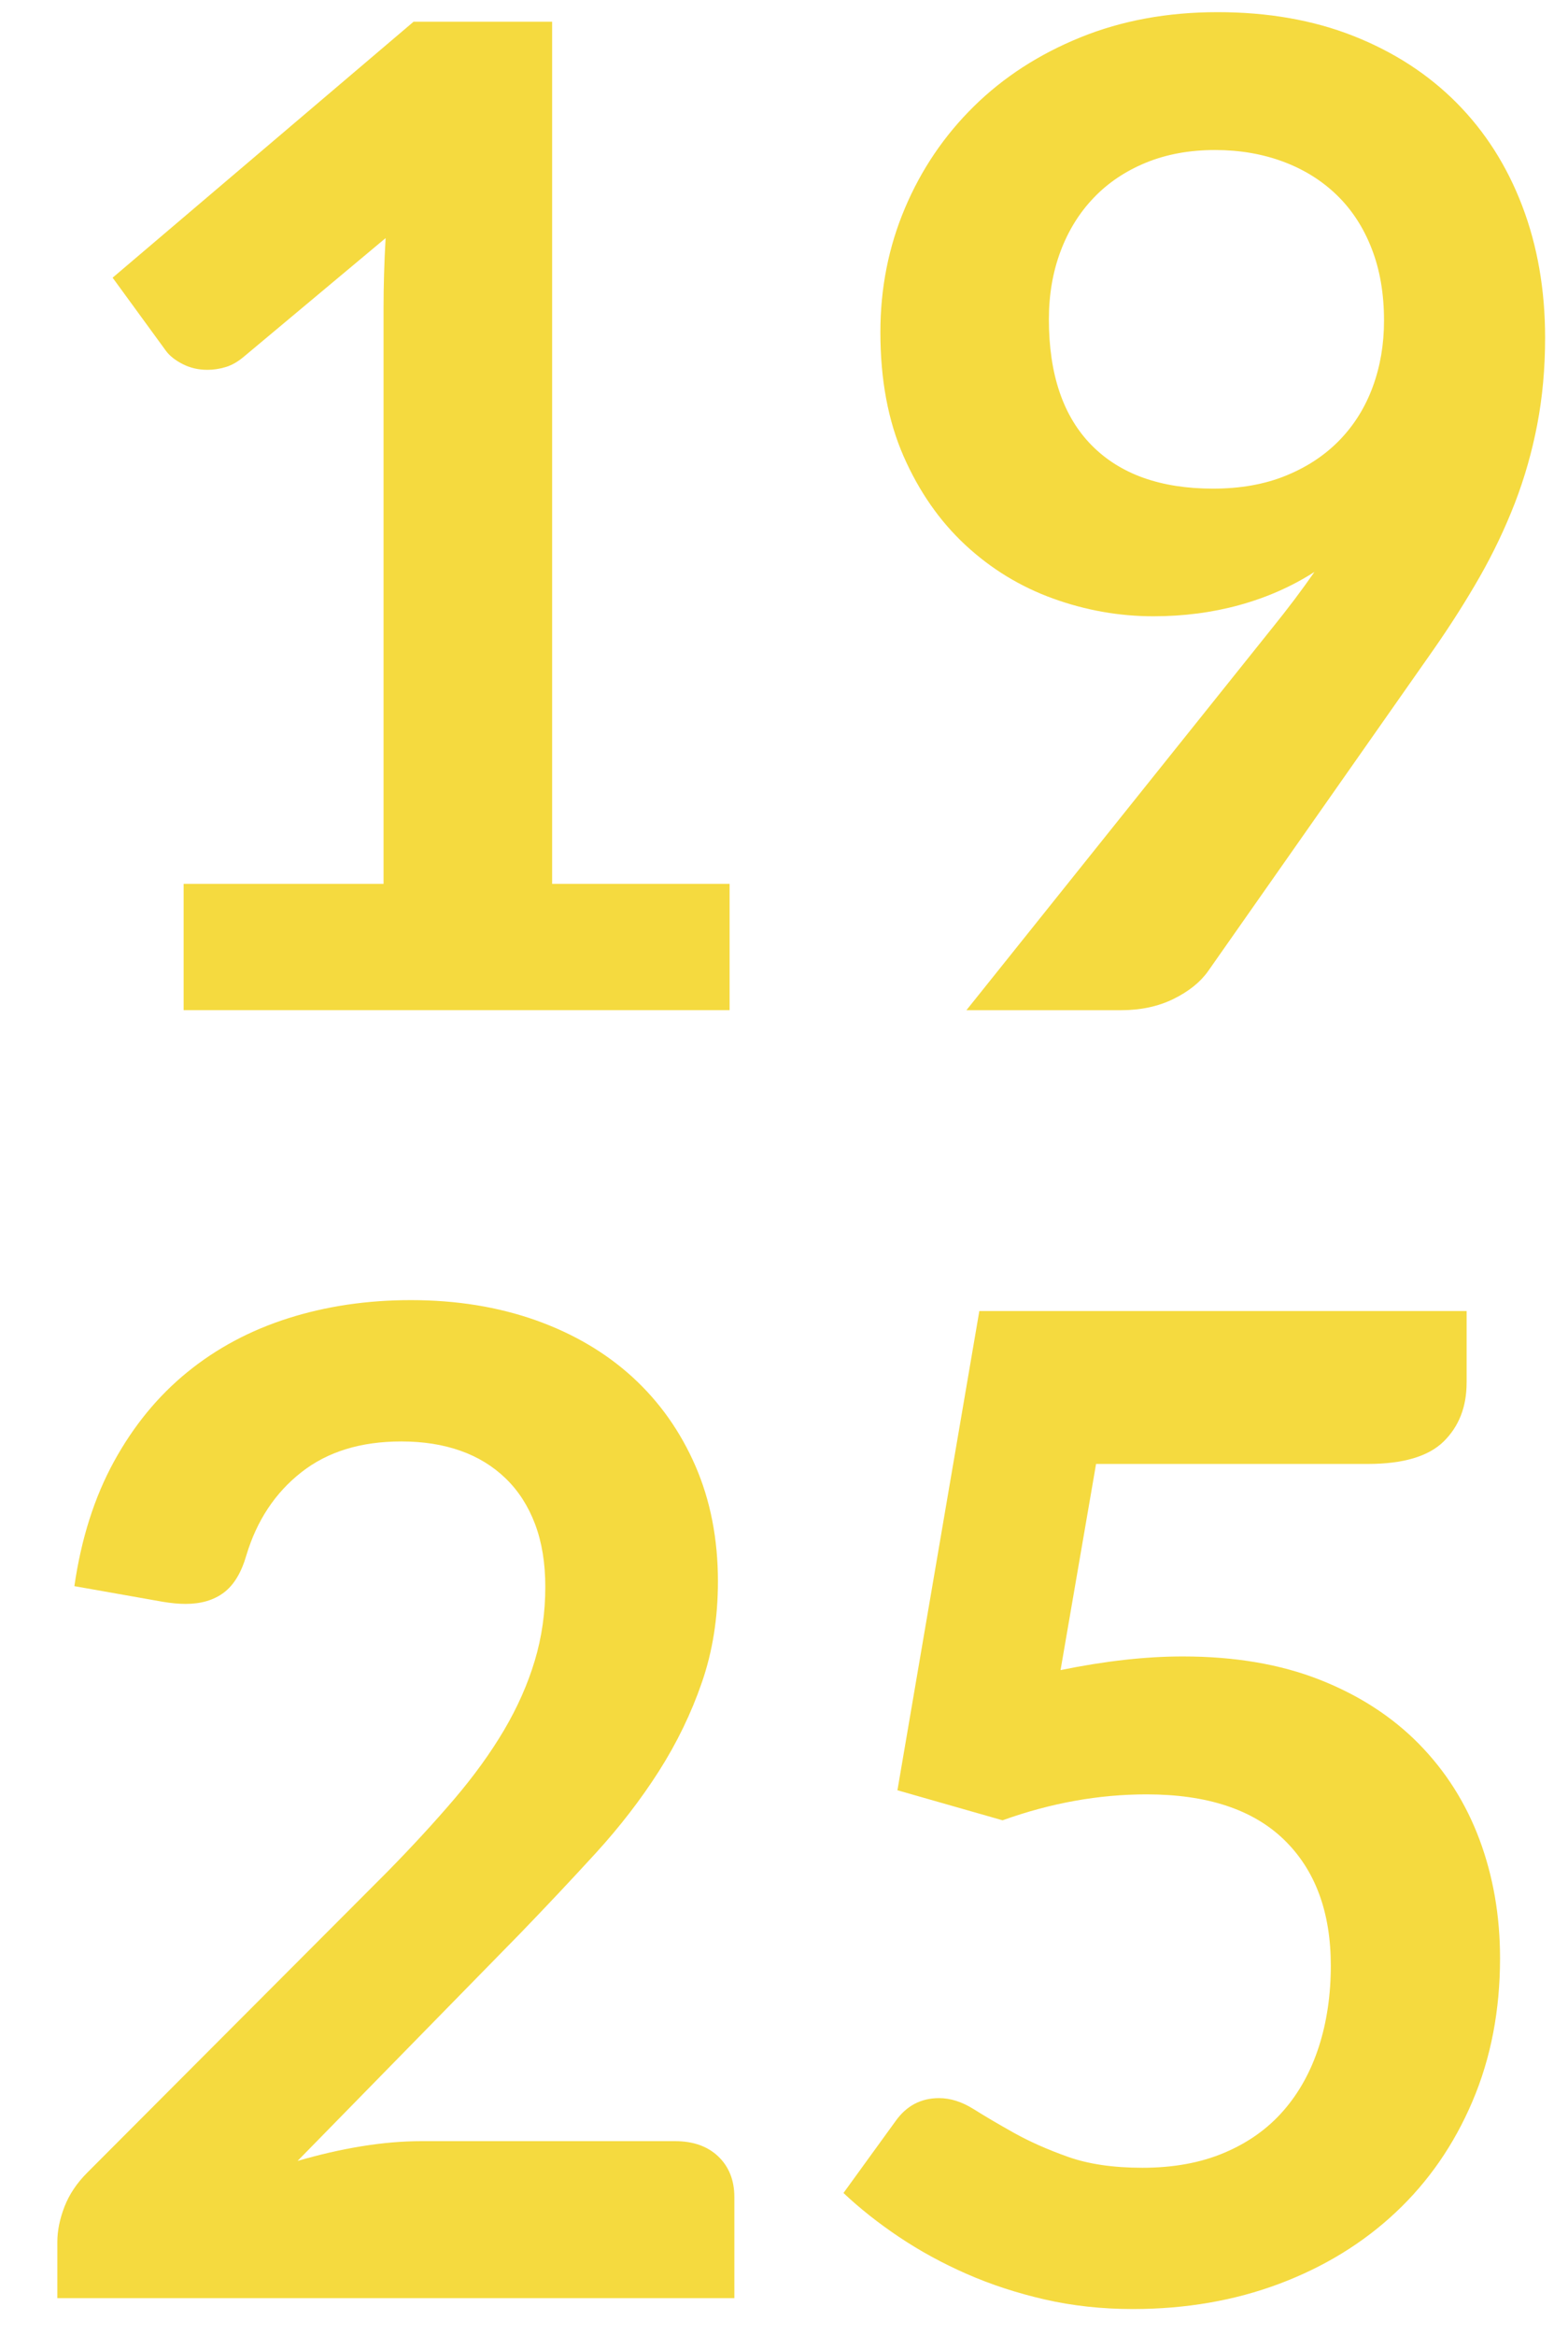
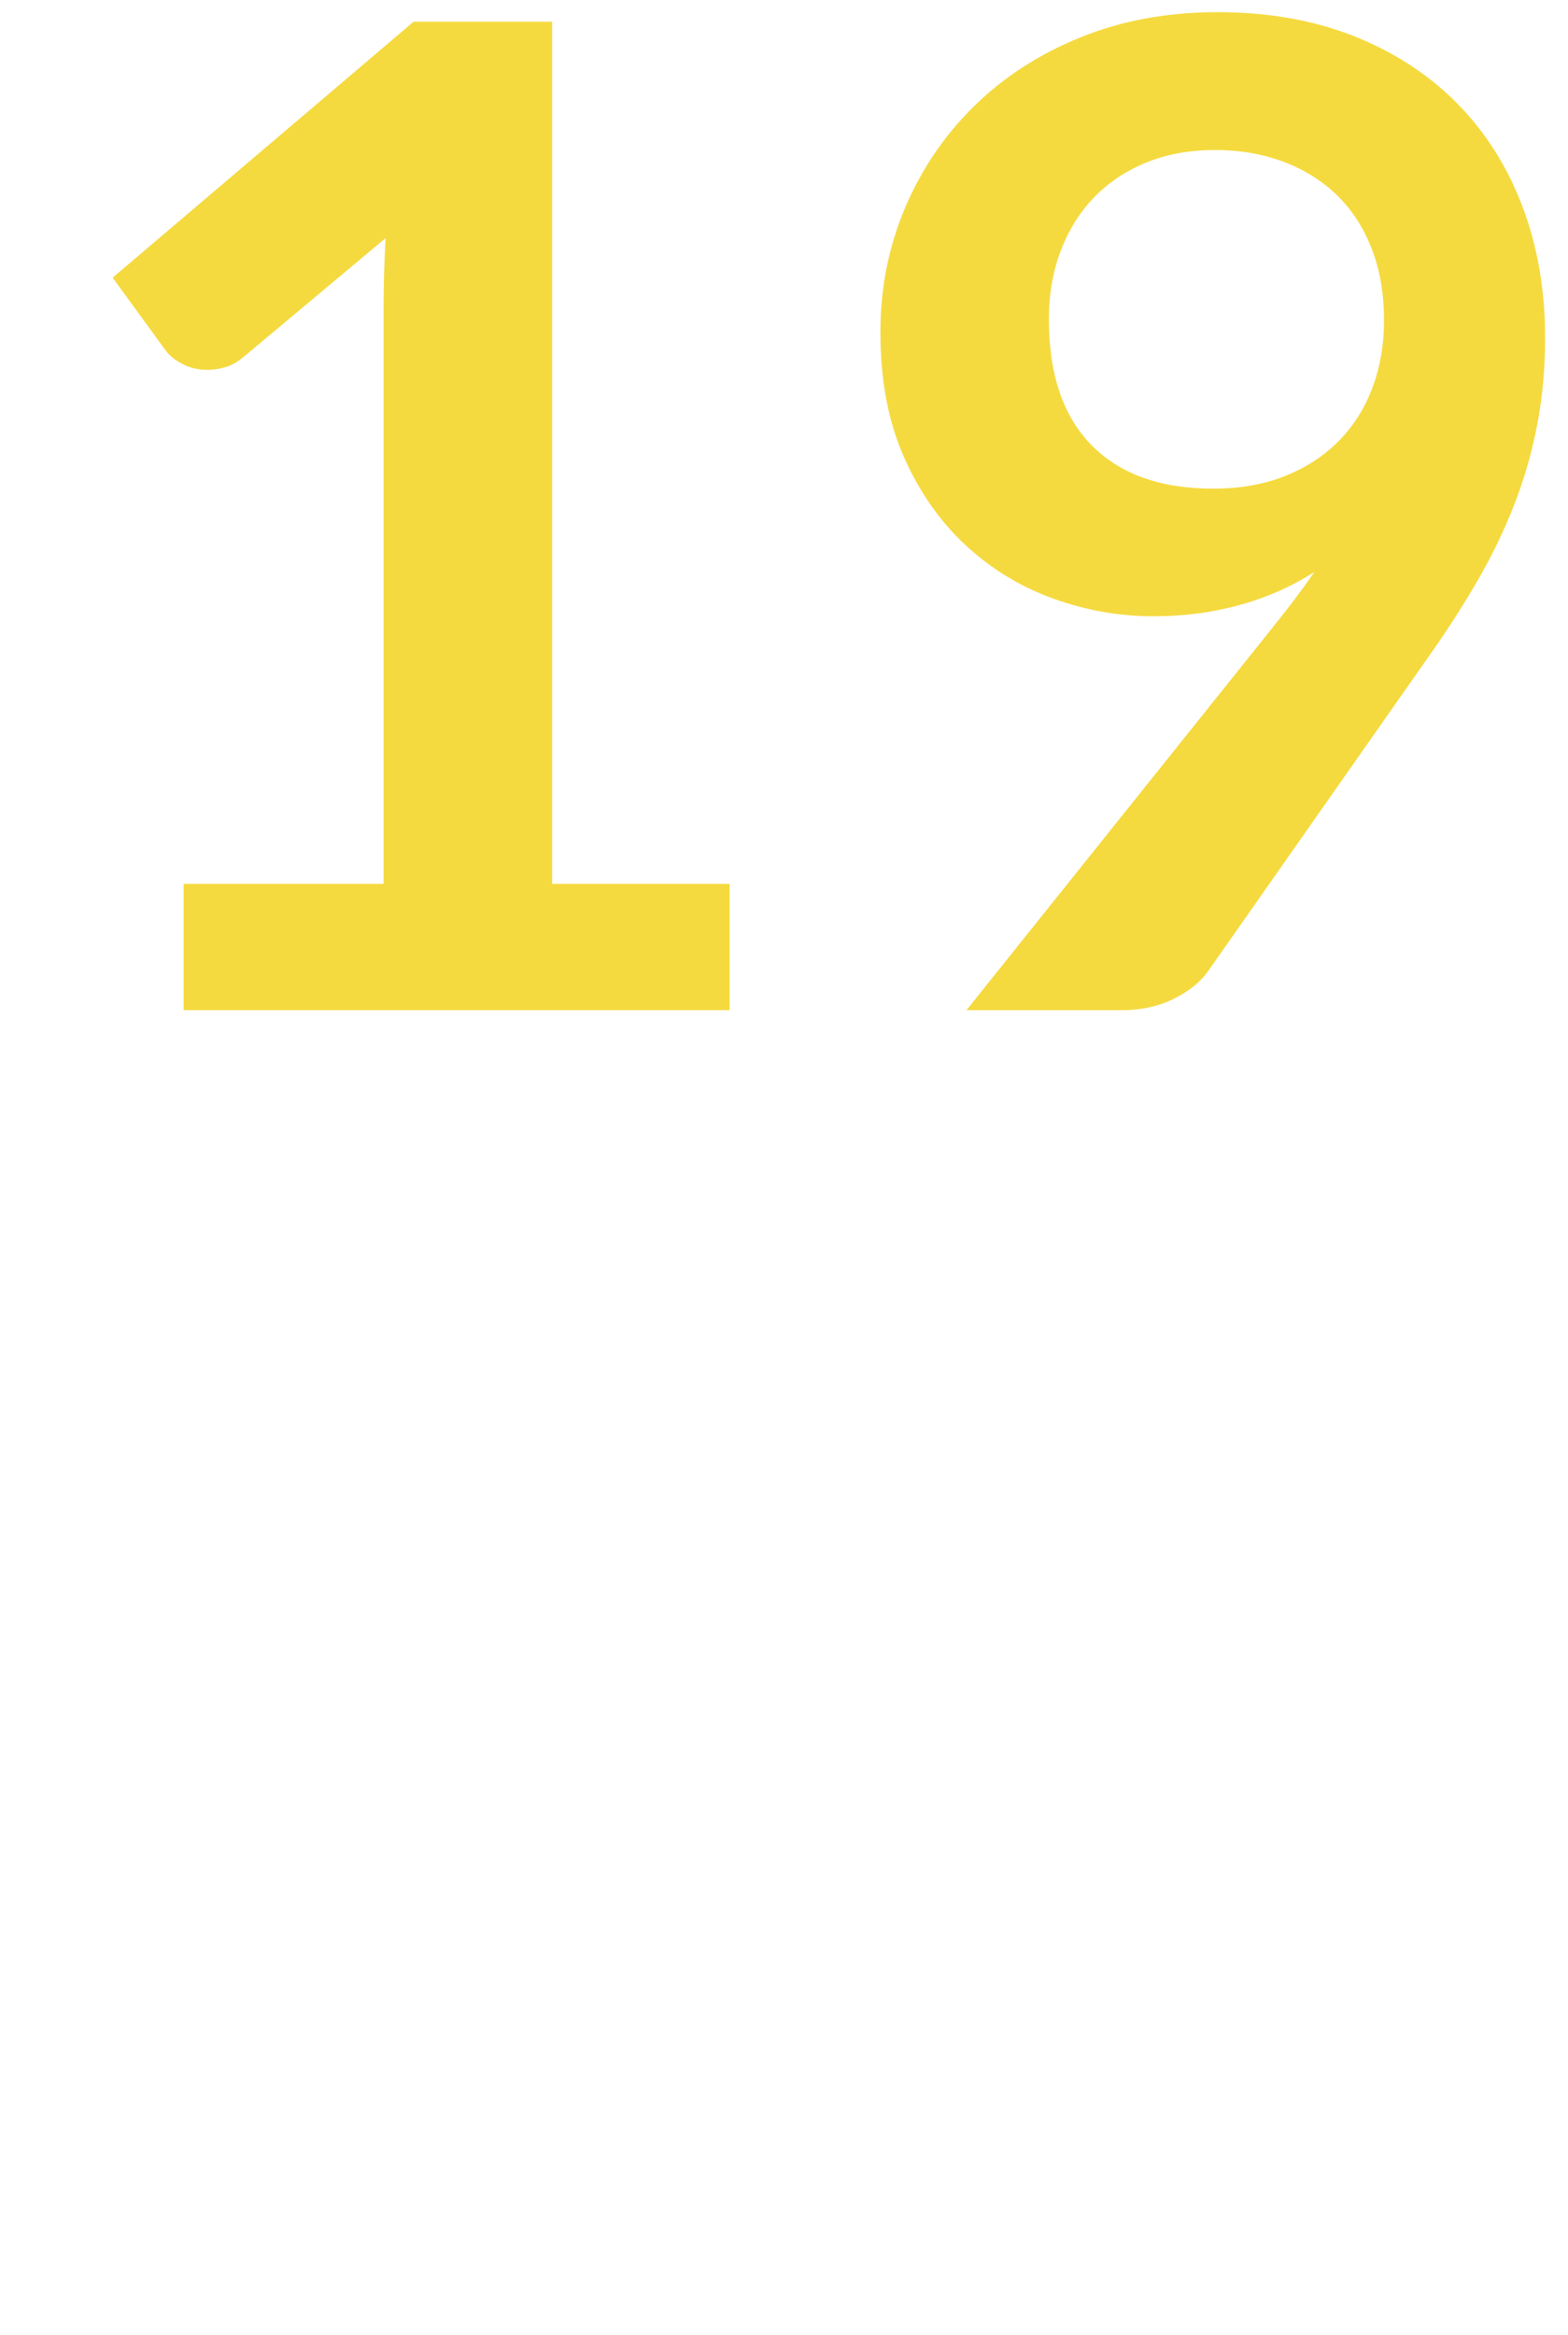
<svg xmlns="http://www.w3.org/2000/svg" version="1.1" id="Calque_1" x="0px" y="0px" width="60.885px" height="90.646px" viewBox="0 0 60.885 90.646" enable-background="new 0 0 60.885 90.646" xml:space="preserve">
  <g>
    <path fill="#F5DA3F" d="M7.128,34.312h7.765v-22.34c0-0.865,0.026-1.775,0.08-2.729L9.46,13.854   c-0.23,0.194-0.464,0.327-0.702,0.397c-0.239,0.071-0.473,0.106-0.702,0.106c-0.354,0-0.676-0.075-0.967-0.225   s-0.508-0.322-0.649-0.517L4.373,10.78l11.687-9.938h5.379v33.47h6.891v4.902h-21.2V34.312z" />
    <path fill="#F5DA3F" d="M44.784,23.924c-1.324,0-2.623-0.229-3.895-0.689c-1.271-0.459-2.408-1.153-3.406-2.08   c-0.998-0.928-1.797-2.076-2.398-3.445c-0.6-1.369-0.9-2.972-0.9-4.81c0-1.713,0.318-3.321,0.955-4.823   c0.635-1.501,1.527-2.817,2.676-3.948c1.148-1.13,2.525-2.023,4.135-2.677c1.605-0.653,3.383-0.98,5.326-0.98   c1.961,0,3.723,0.31,5.285,0.928c1.564,0.619,2.898,1.484,4.002,2.597c1.104,1.113,1.953,2.447,2.545,4.001   s0.887,3.259,0.887,5.114c0,1.184-0.102,2.306-0.305,3.366s-0.494,2.08-0.873,3.061c-0.381,0.98-0.836,1.935-1.365,2.862   c-0.531,0.928-1.123,1.86-1.775,2.796l-8.771,12.508c-0.301,0.424-0.748,0.782-1.338,1.074c-0.594,0.292-1.27,0.437-2.027,0.437   h-6.016l11.898-14.867c0.299-0.371,0.582-0.733,0.848-1.086c0.266-0.353,0.521-0.706,0.768-1.06   c-0.883,0.566-1.854,0.994-2.914,1.286S45.95,23.924,44.784,23.924z M53.741,12.449c0-1.042-0.158-1.974-0.479-2.795   c-0.318-0.822-0.77-1.515-1.354-2.081c-0.584-0.565-1.279-0.998-2.084-1.298c-0.807-0.3-1.688-0.451-2.643-0.451   c-0.992,0-1.885,0.164-2.682,0.49c-0.797,0.327-1.475,0.782-2.031,1.365c-0.559,0.583-0.988,1.277-1.289,2.081   s-0.451,1.683-0.451,2.637c0,2.138,0.555,3.768,1.66,4.889c1.107,1.122,2.678,1.683,4.713,1.683c1.062,0,2.006-0.167,2.828-0.503   c0.824-0.335,1.518-0.795,2.084-1.378s0.996-1.272,1.289-2.067C53.595,14.225,53.741,13.368,53.741,12.449z" />
-     <path fill="#F5DA3F" d="M15.953,50.471c1.766,0,3.383,0.262,4.85,0.781c1.465,0.521,2.719,1.26,3.762,2.213   c1.043,0.955,1.855,2.104,2.439,3.445c0.582,1.343,0.873,2.836,0.873,4.479c0,1.414-0.207,2.721-0.623,3.922   c-0.414,1.202-0.971,2.35-1.668,3.445c-0.699,1.096-1.516,2.155-2.451,3.18c-0.938,1.025-1.918,2.067-2.942,3.127l-8.639,8.825   c0.848-0.247,1.678-0.438,2.491-0.57c0.812-0.132,1.59-0.198,2.332-0.198h9.833c0.705,0,1.266,0.198,1.682,0.596   c0.414,0.397,0.623,0.924,0.623,1.577v3.922H2.226v-2.173c0-0.441,0.093-0.901,0.278-1.378c0.186-0.478,0.481-0.919,0.888-1.325   l11.633-11.66c0.972-0.989,1.842-1.935,2.61-2.835c0.769-0.901,1.413-1.794,1.935-2.677c0.521-0.883,0.918-1.779,1.192-2.689   s0.412-1.869,0.412-2.875c0-0.924-0.133-1.736-0.398-2.438c-0.265-0.701-0.645-1.291-1.139-1.77   c-0.495-0.479-1.083-0.839-1.763-1.078c-0.68-0.24-1.444-0.359-2.292-0.359c-1.573,0-2.867,0.398-3.882,1.197   c-1.016,0.798-1.727,1.871-2.133,3.22c-0.194,0.674-0.486,1.157-0.875,1.45s-0.883,0.439-1.484,0.439   c-0.265,0-0.557-0.027-0.875-0.08l-3.445-0.609c0.265-1.837,0.777-3.449,1.537-4.836s1.709-2.544,2.849-3.472   c1.139-0.927,2.446-1.625,3.922-2.093C12.671,50.706,14.257,50.471,15.953,50.471z" />
-     <path fill="#F5DA3F" d="M56.948,53.678c0,0.936-0.297,1.695-0.889,2.279c-0.592,0.582-1.576,0.874-2.953,0.874H42.56l-1.379,8.003   c1.73-0.354,3.312-0.53,4.744-0.53c2.014,0,3.785,0.301,5.312,0.901s2.812,1.431,3.855,2.49c1.043,1.061,1.828,2.302,2.359,3.724   c0.529,1.423,0.795,2.955,0.795,4.598c0,2.032-0.357,3.887-1.074,5.565c-0.715,1.679-1.709,3.113-2.98,4.306   c-1.271,1.193-2.779,2.116-4.518,2.77c-1.74,0.653-3.637,0.98-5.686,0.98c-1.201,0-2.34-0.124-3.418-0.371s-2.09-0.578-3.035-0.993   s-1.818-0.893-2.623-1.432c-0.803-0.538-1.523-1.108-2.16-1.709l2.016-2.782c0.424-0.601,0.988-0.901,1.695-0.901   c0.441,0,0.887,0.142,1.338,0.424c0.451,0.283,0.977,0.593,1.576,0.928c0.602,0.336,1.299,0.646,2.094,0.928   s1.758,0.424,2.889,0.424c1.201,0,2.262-0.194,3.18-0.583c0.92-0.389,1.684-0.932,2.293-1.63c0.609-0.697,1.068-1.527,1.379-2.491   c0.309-0.962,0.463-2.009,0.463-3.14c0-2.085-0.605-3.715-1.814-4.89c-1.211-1.175-2.992-1.762-5.34-1.762   c-1.855,0-3.721,0.335-5.592,1.007l-4.082-1.166l3.18-18.604h18.922V53.678z" />
  </g>
</svg>